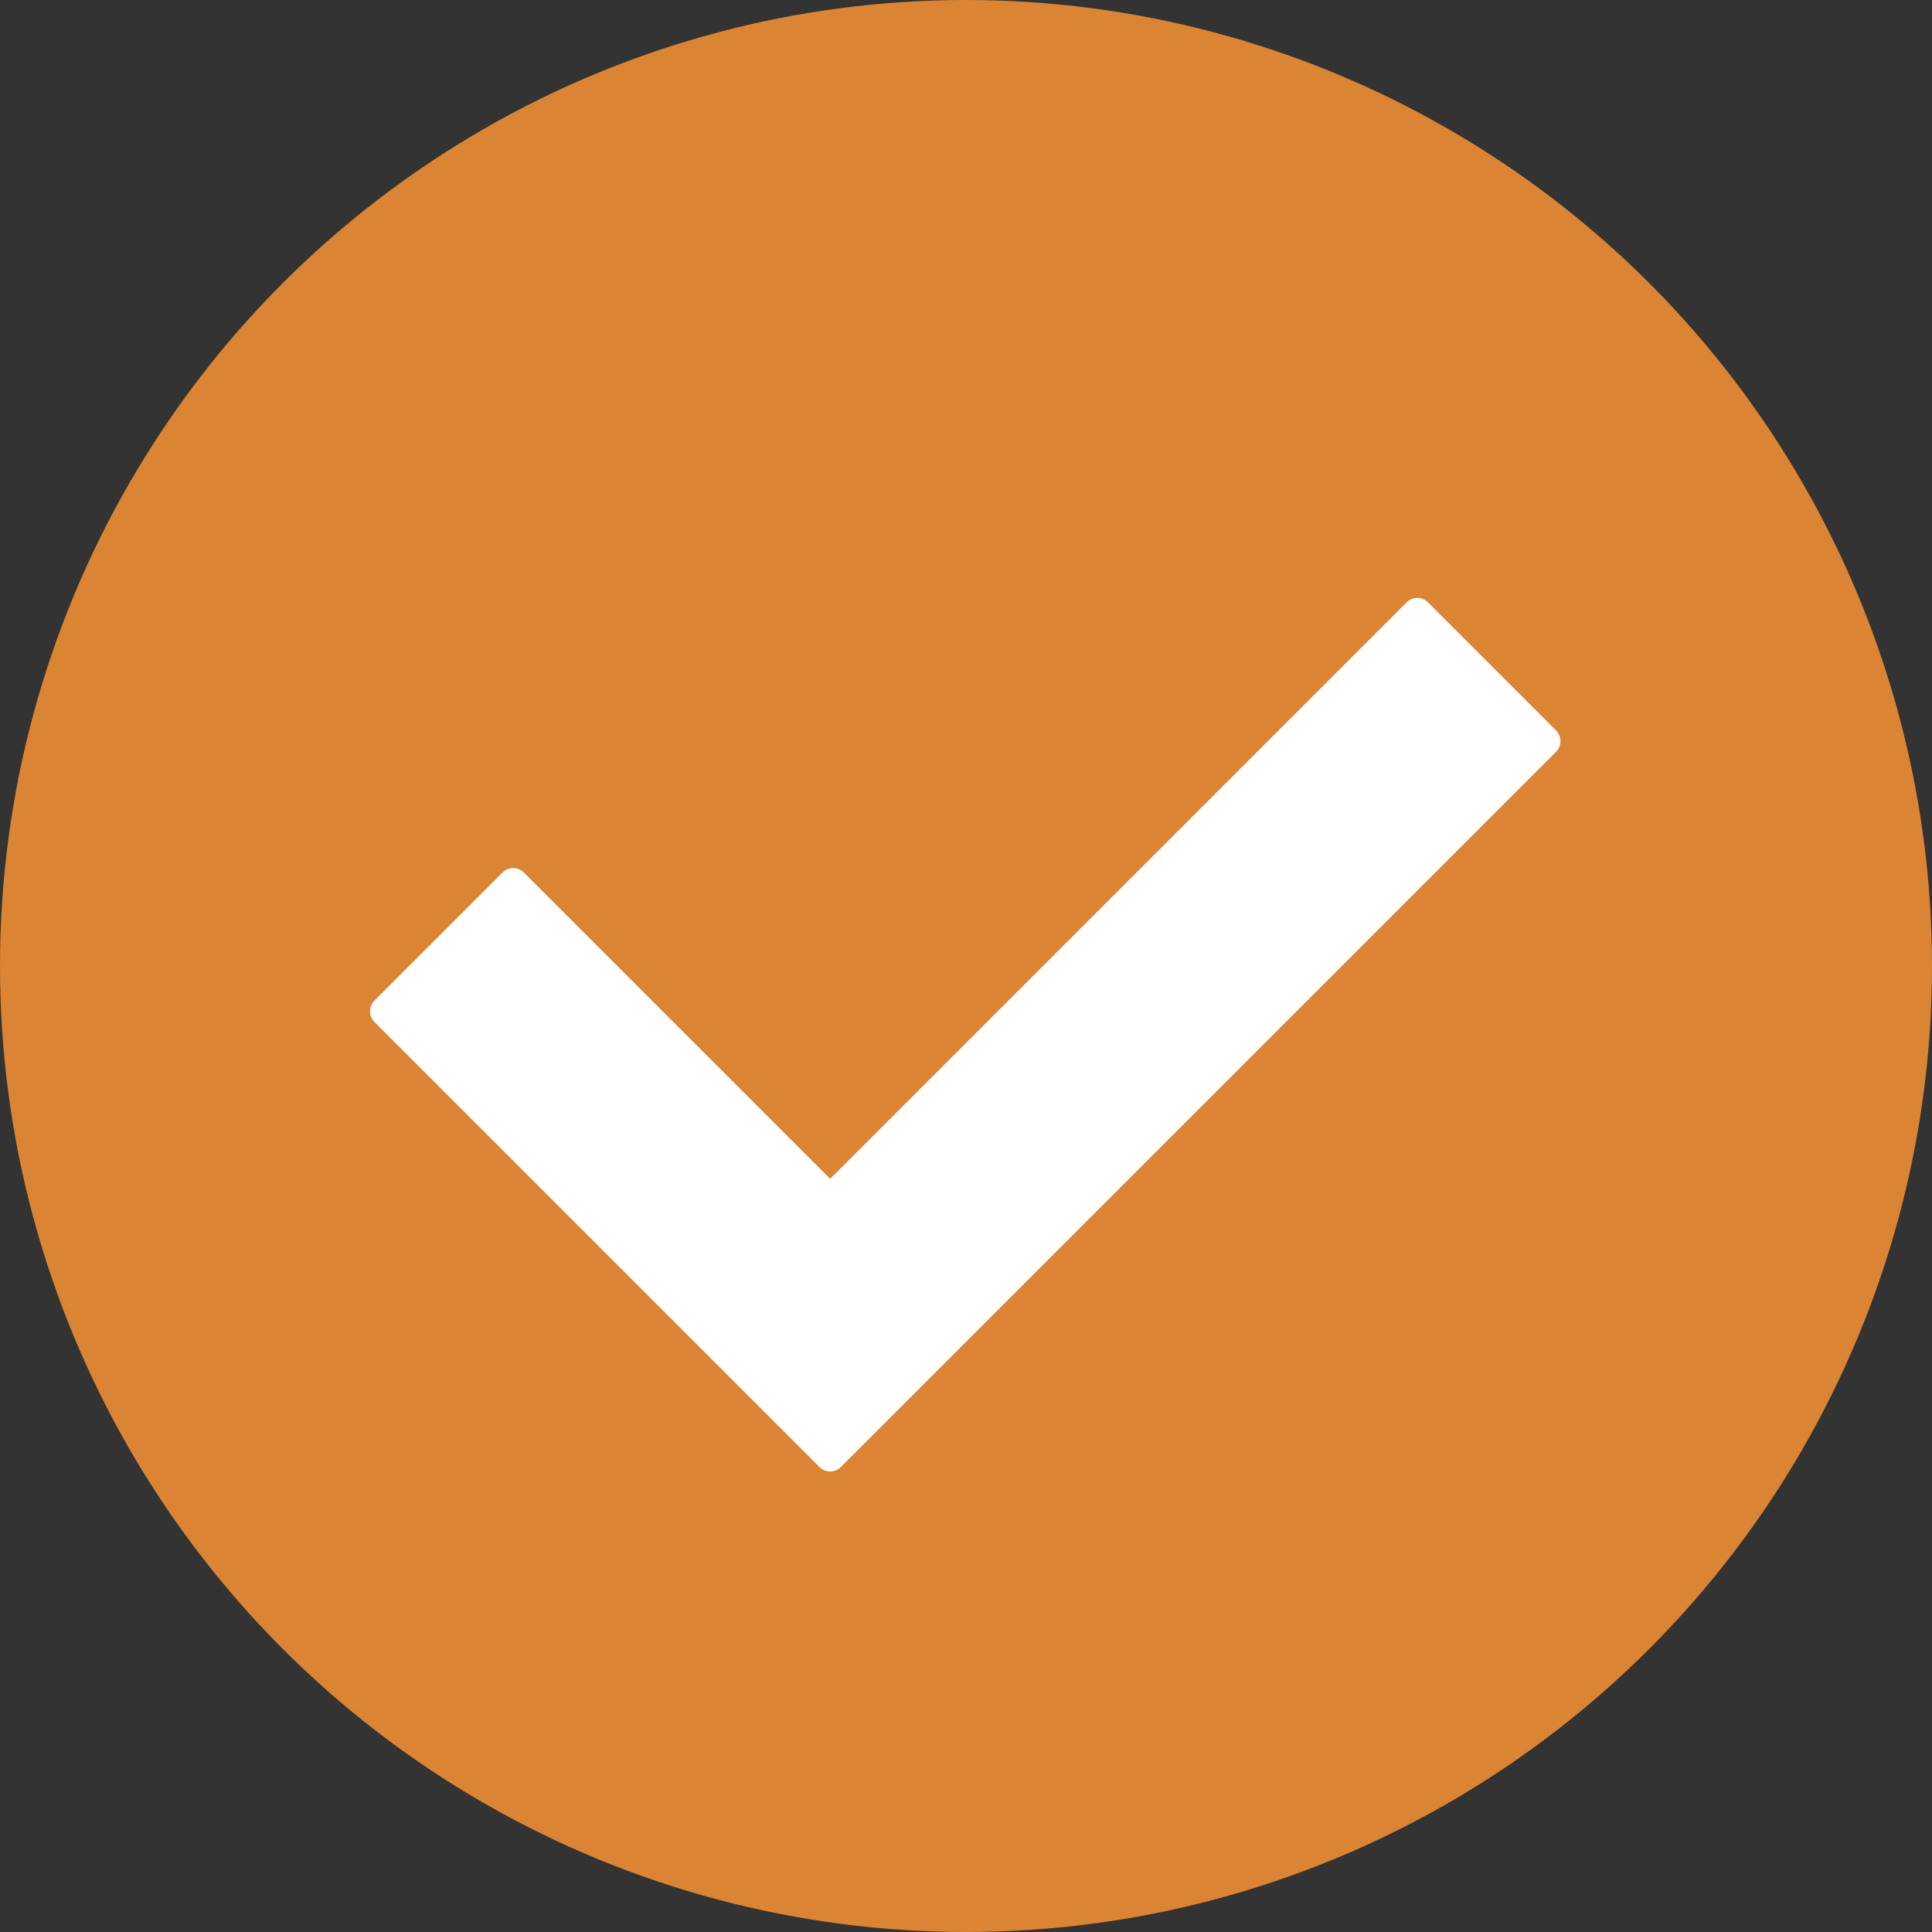
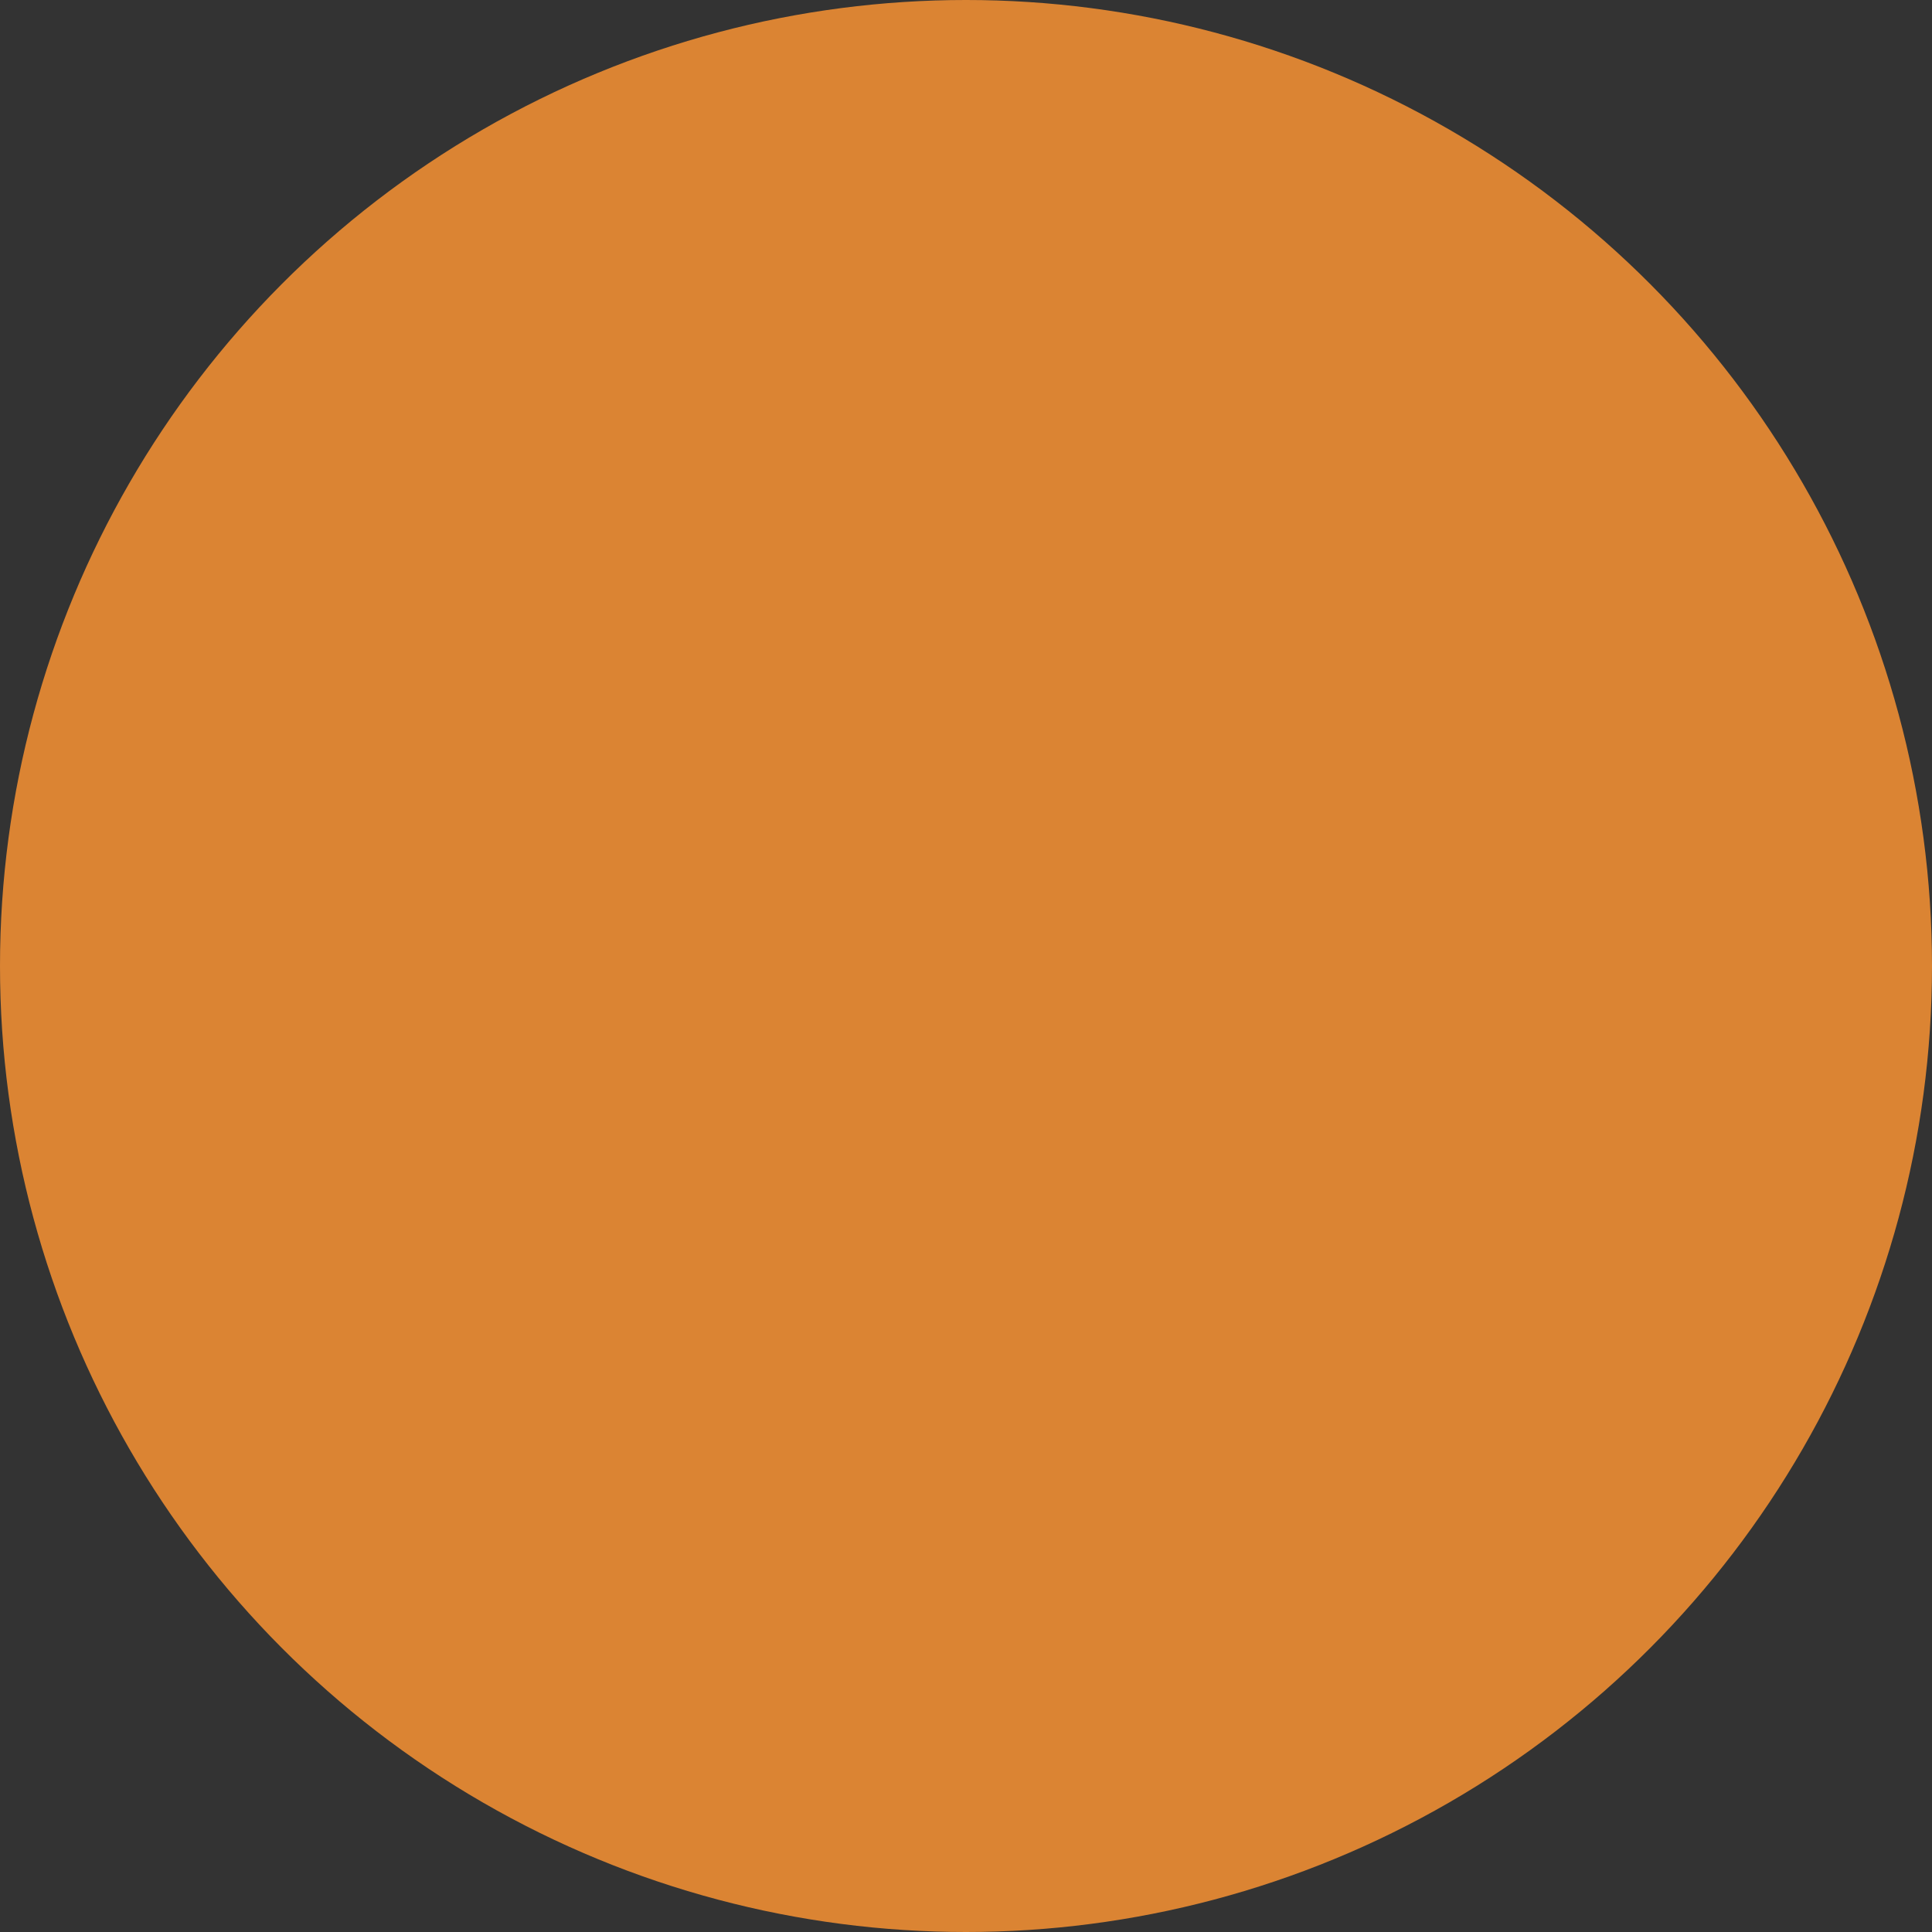
<svg xmlns="http://www.w3.org/2000/svg" id="Layer_1" data-name="Layer 1" viewBox="0 0 128 128">
  <rect x="0" y="0" width="128" height="128" fill="#333333" stroke="none" />
  <defs>
    <style>.cls-1{fill:#db8433;}.cls-2{fill:#fff;}</style>
  </defs>
  <title>elemento_aceptar</title>
  <circle class="cls-1" cx="64" cy="64" r="64" />
-   <path class="cls-2" d="M54.3,97.2,24.8,67.7a1,1,0,0,1,0-1.4l8.5-8.5a1,1,0,0,1,1.4,0L55,78.1,93.2,39.9a1,1,0,0,1,1.4,0l8.5,8.5a1,1,0,0,1,0,1.4L55.7,97.2A1,1,0,0,1,54.3,97.2Z" />
</svg>